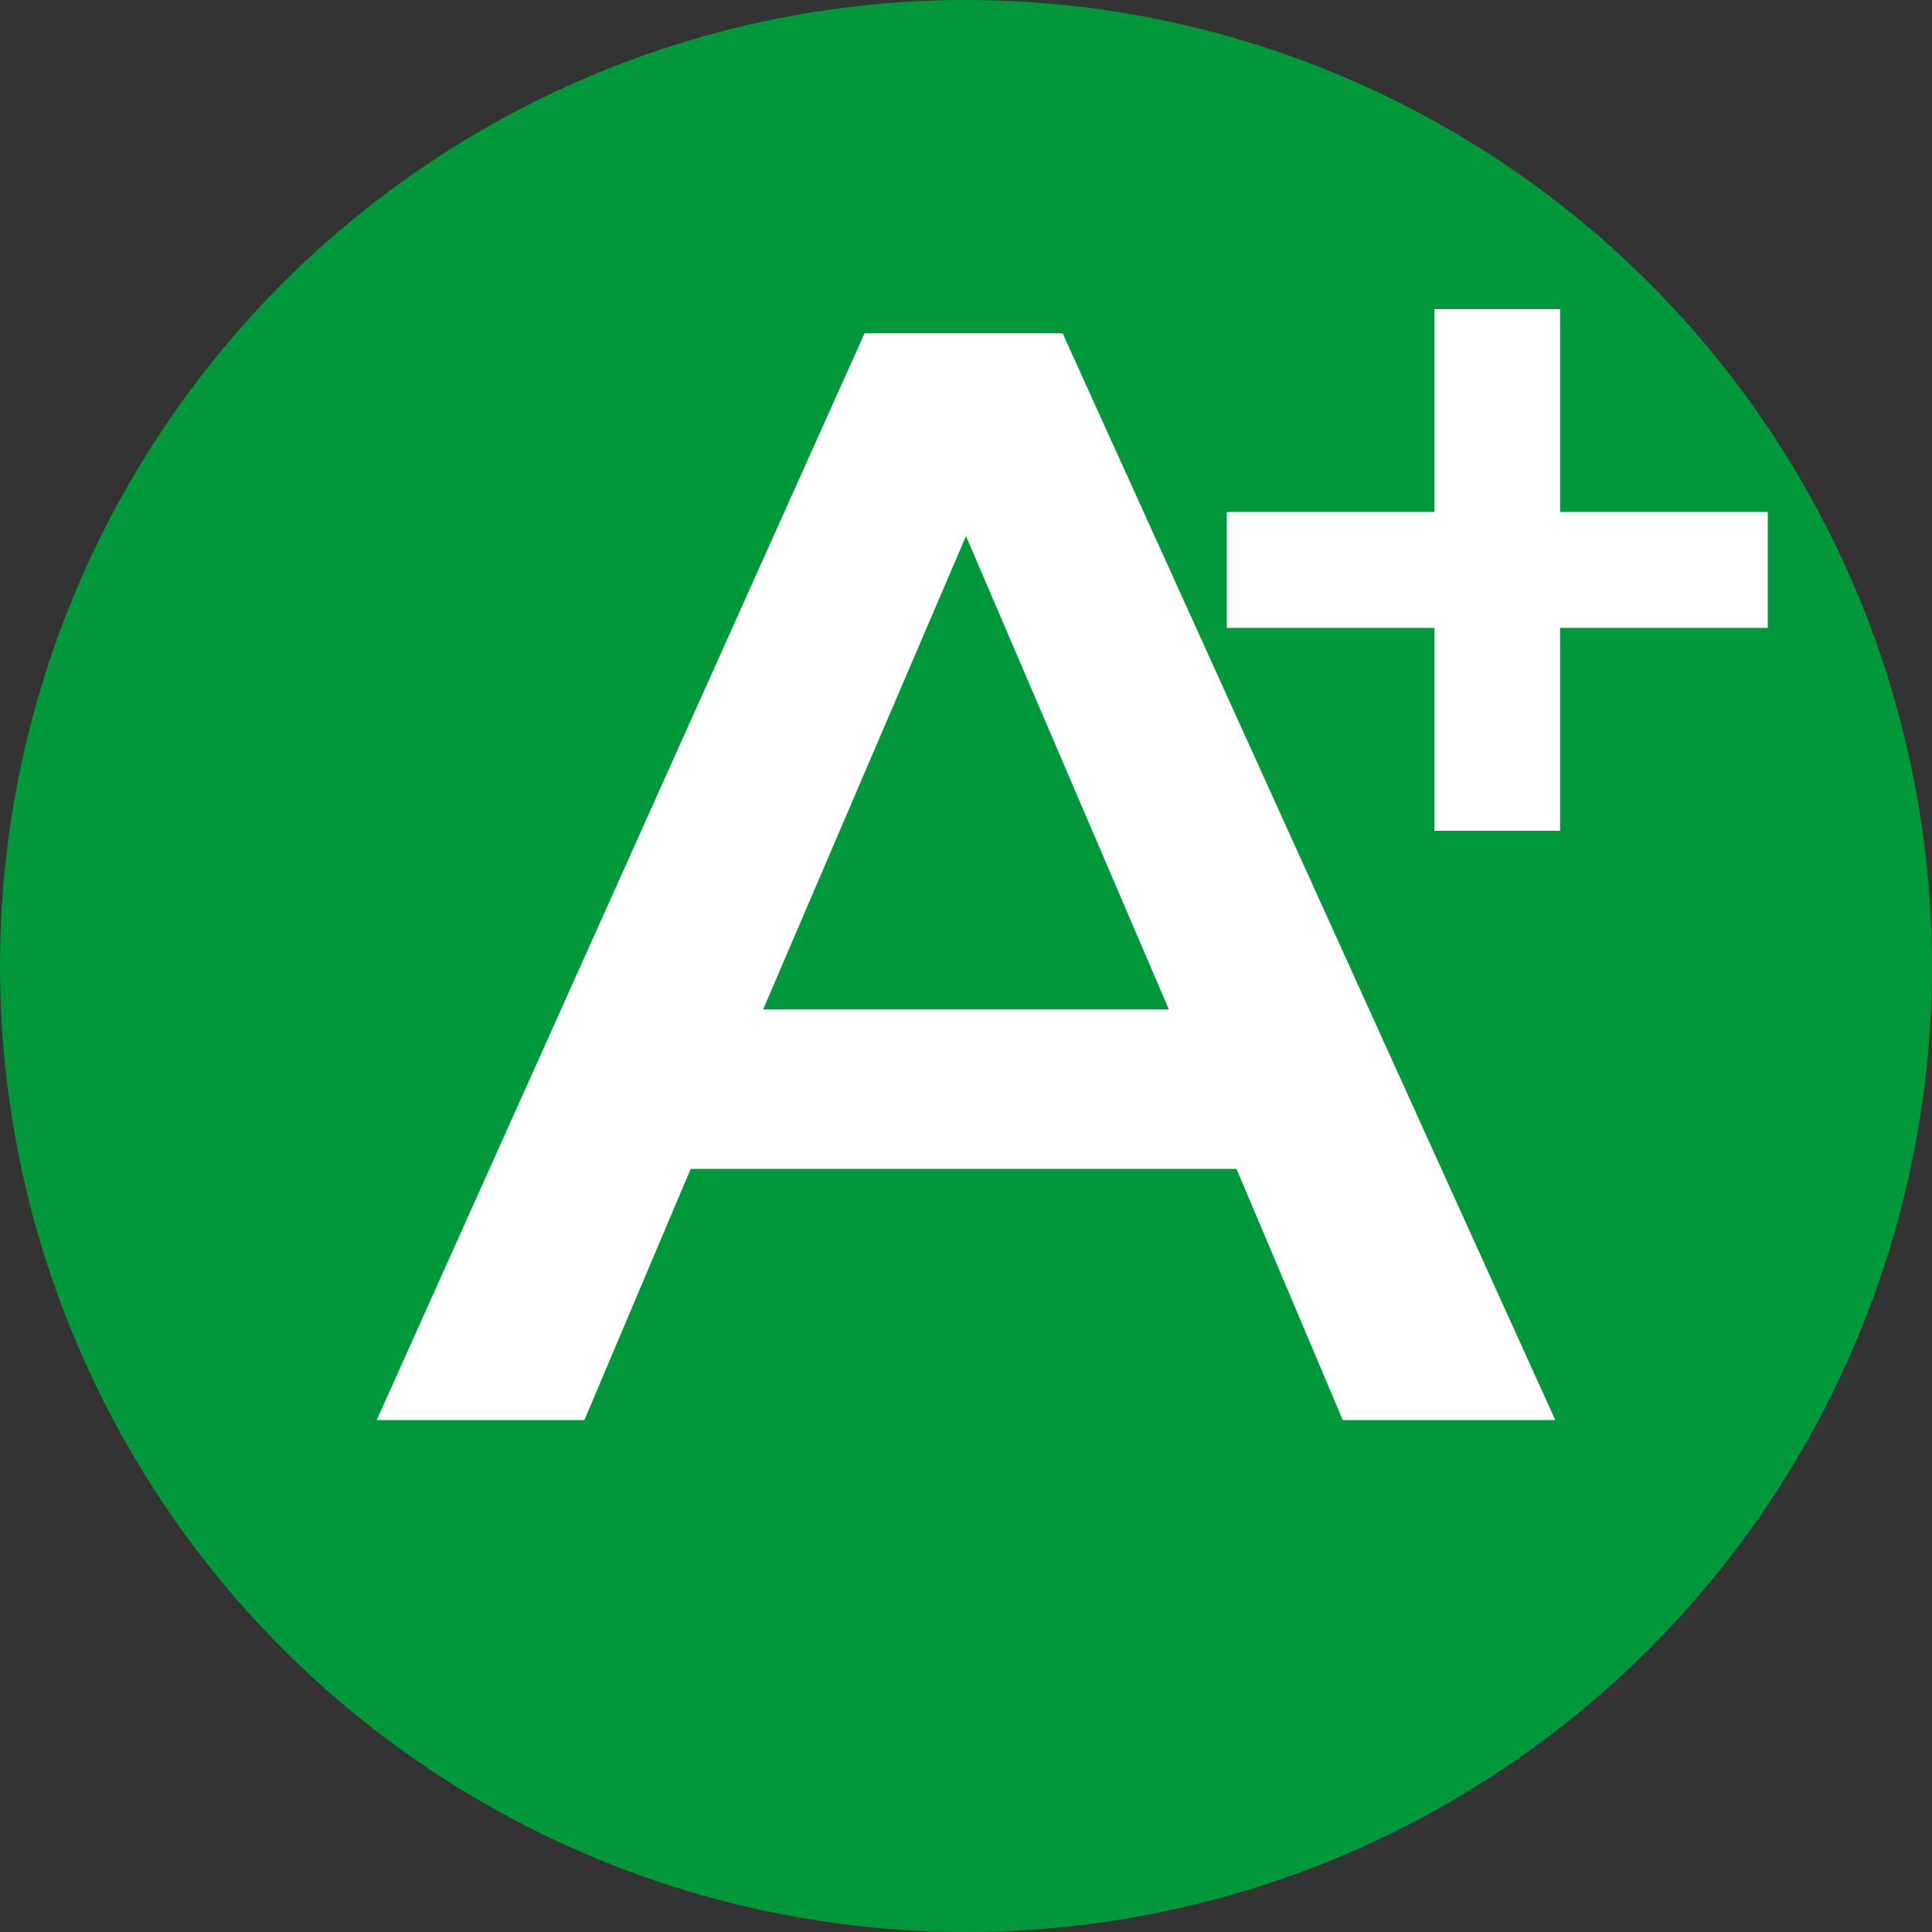
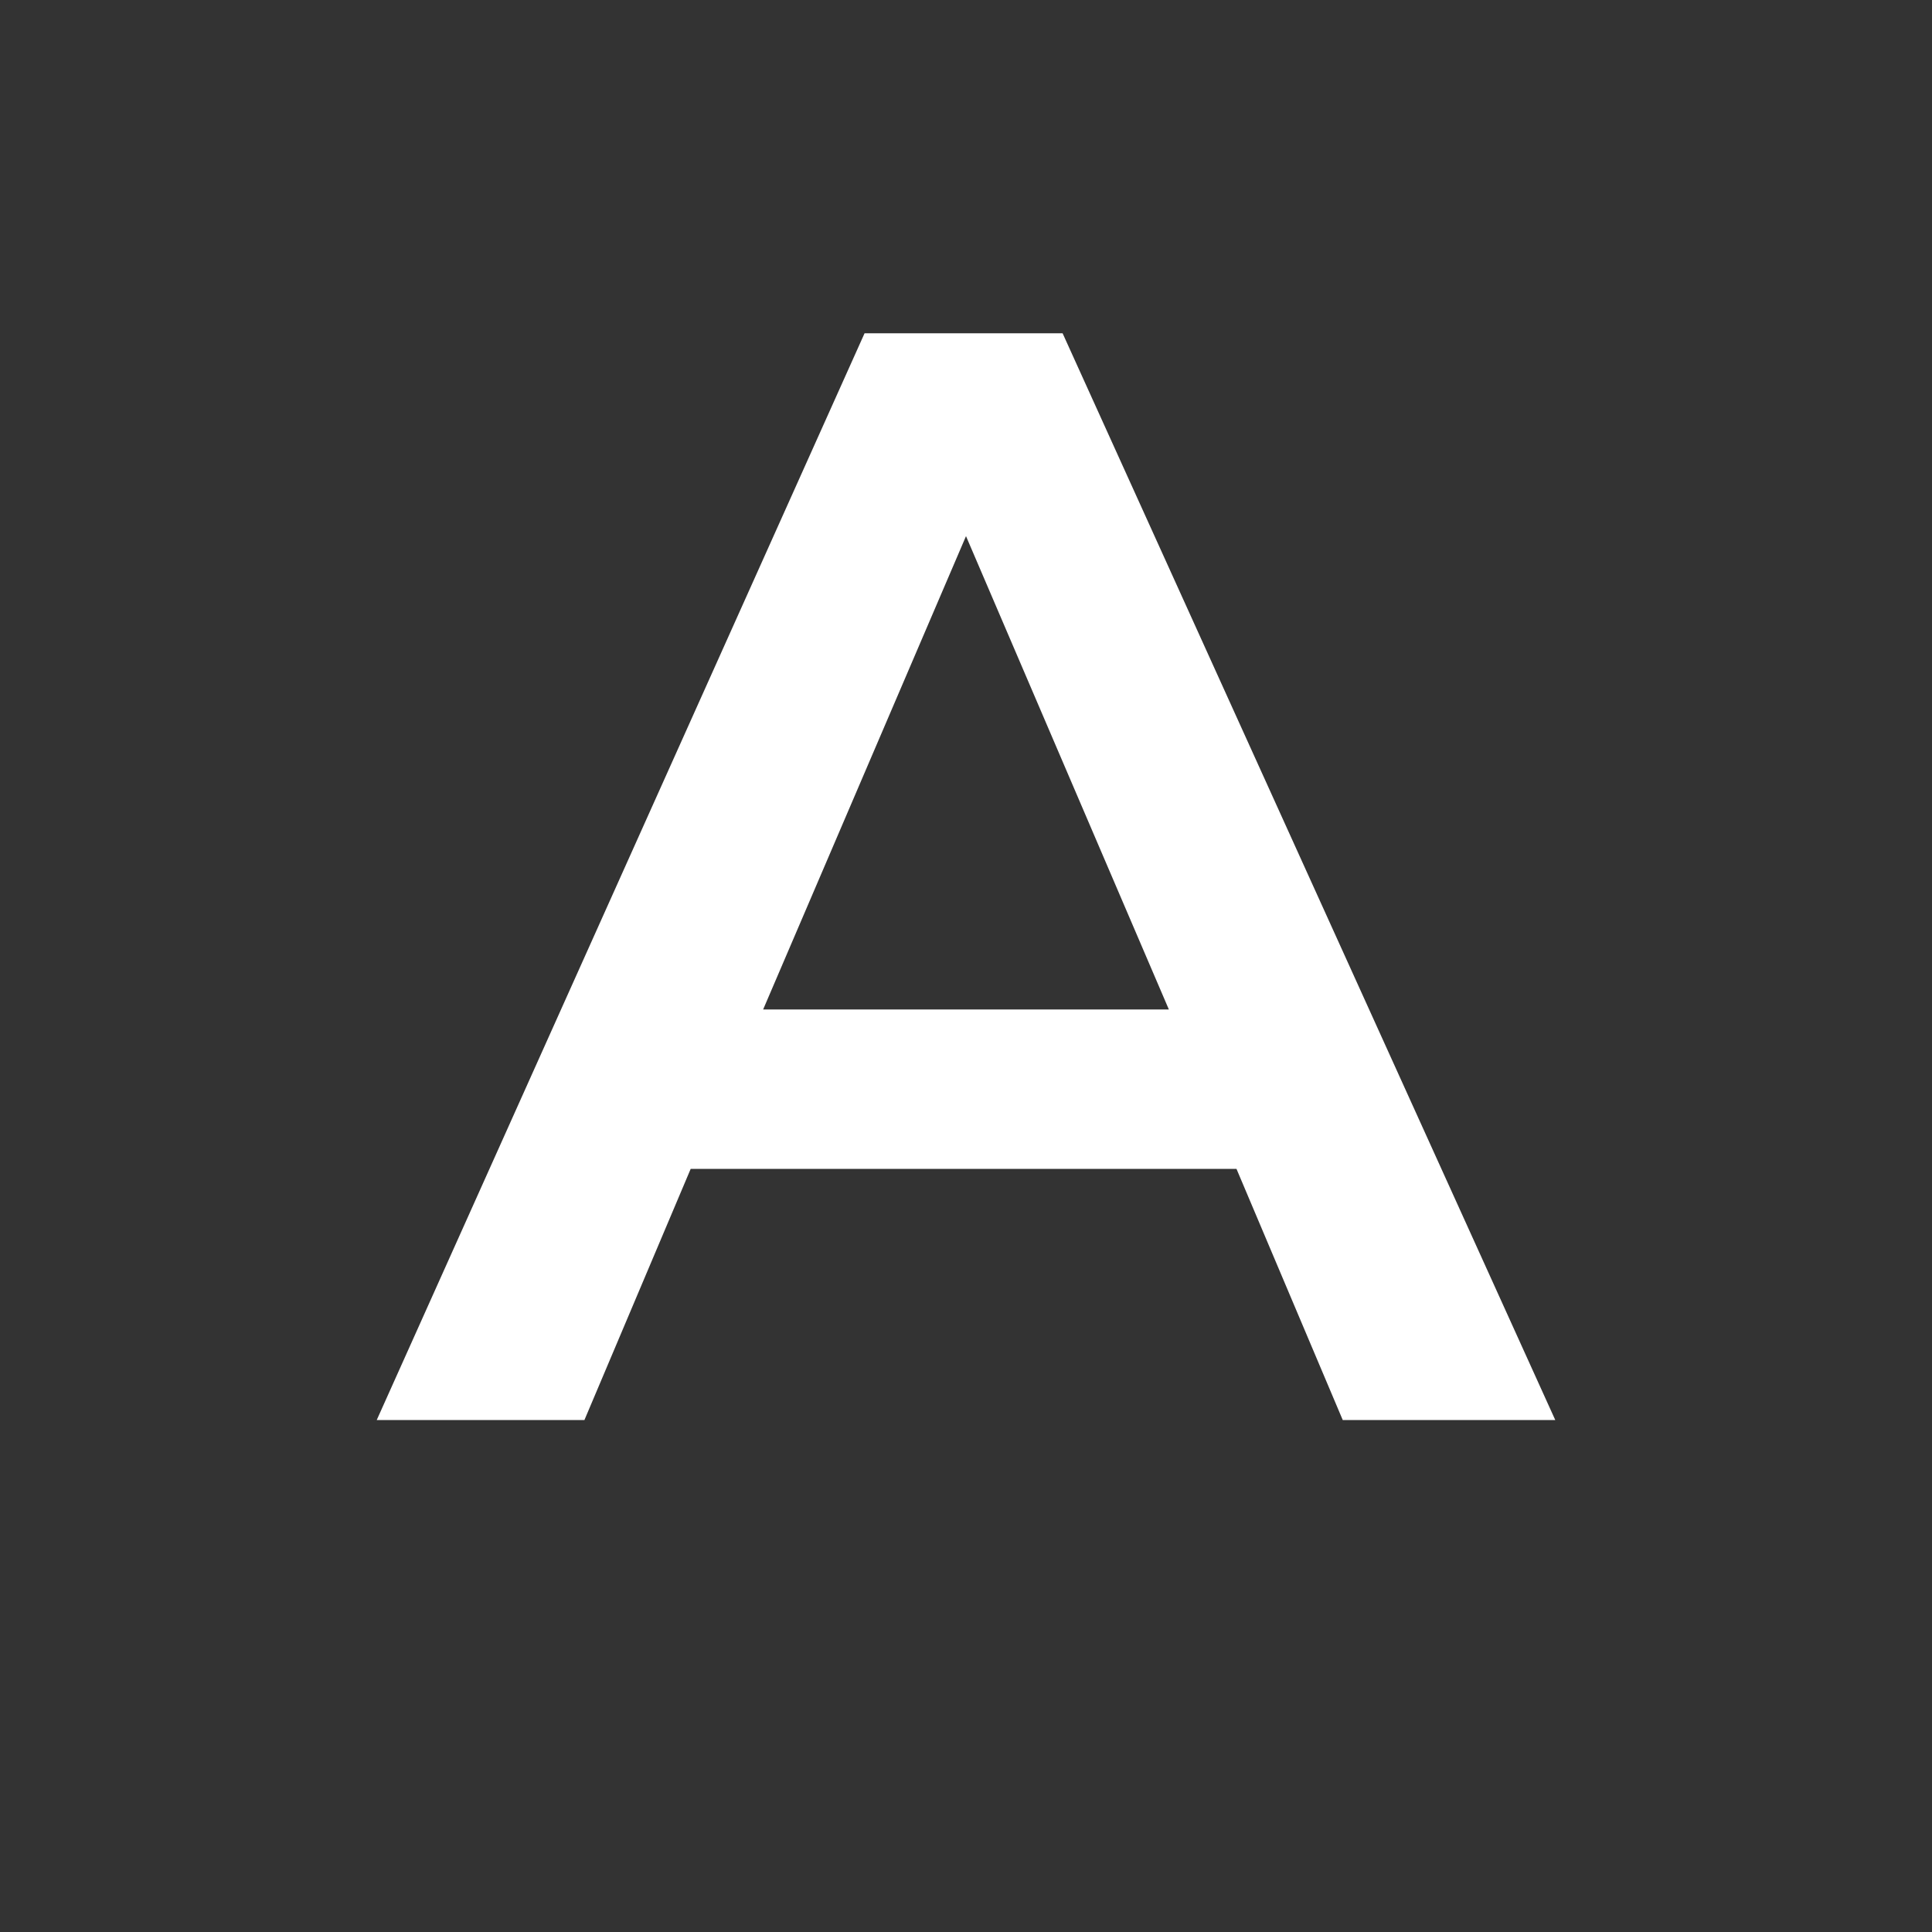
<svg xmlns="http://www.w3.org/2000/svg" version="1.1" id="Layer_1" x="0px" y="0px" viewBox="0 0 40 40" style="enable-background:new 0 0 40 40;" xml:space="preserve">
  <rect x="0" y="0" width="40" height="40" fill="#333333" stroke="none" />
  <style type="text/css">
	.st0{fill:#00983A;}
	.st1{fill:#FFFFFF;}
</style>
-   <circle id="XMLID_1_" class="st0" cx="20" cy="20" r="20" />
  <g id="XMLID_3_">
    <path id="XMLID_7_" class="st1" d="M25.6,24.2H14.3l-2.2,5.2H7.8L17.9,6.9H22l10.2,22.5h-4.4L25.6,24.2z M24.2,20.9L20,11.1   l-4.2,9.8C15.8,20.9,24.2,20.9,24.2,20.9z" />
  </g>
  <g id="XMLID_4_">
-     <path id="XMLID_5_" class="st1" d="M36.6,13h-4.3v4.2h-2.6V13h-4.3v-2.4h4.3V6.4h2.6v4.2h4.3V13z" />
-   </g>
+     </g>
</svg>